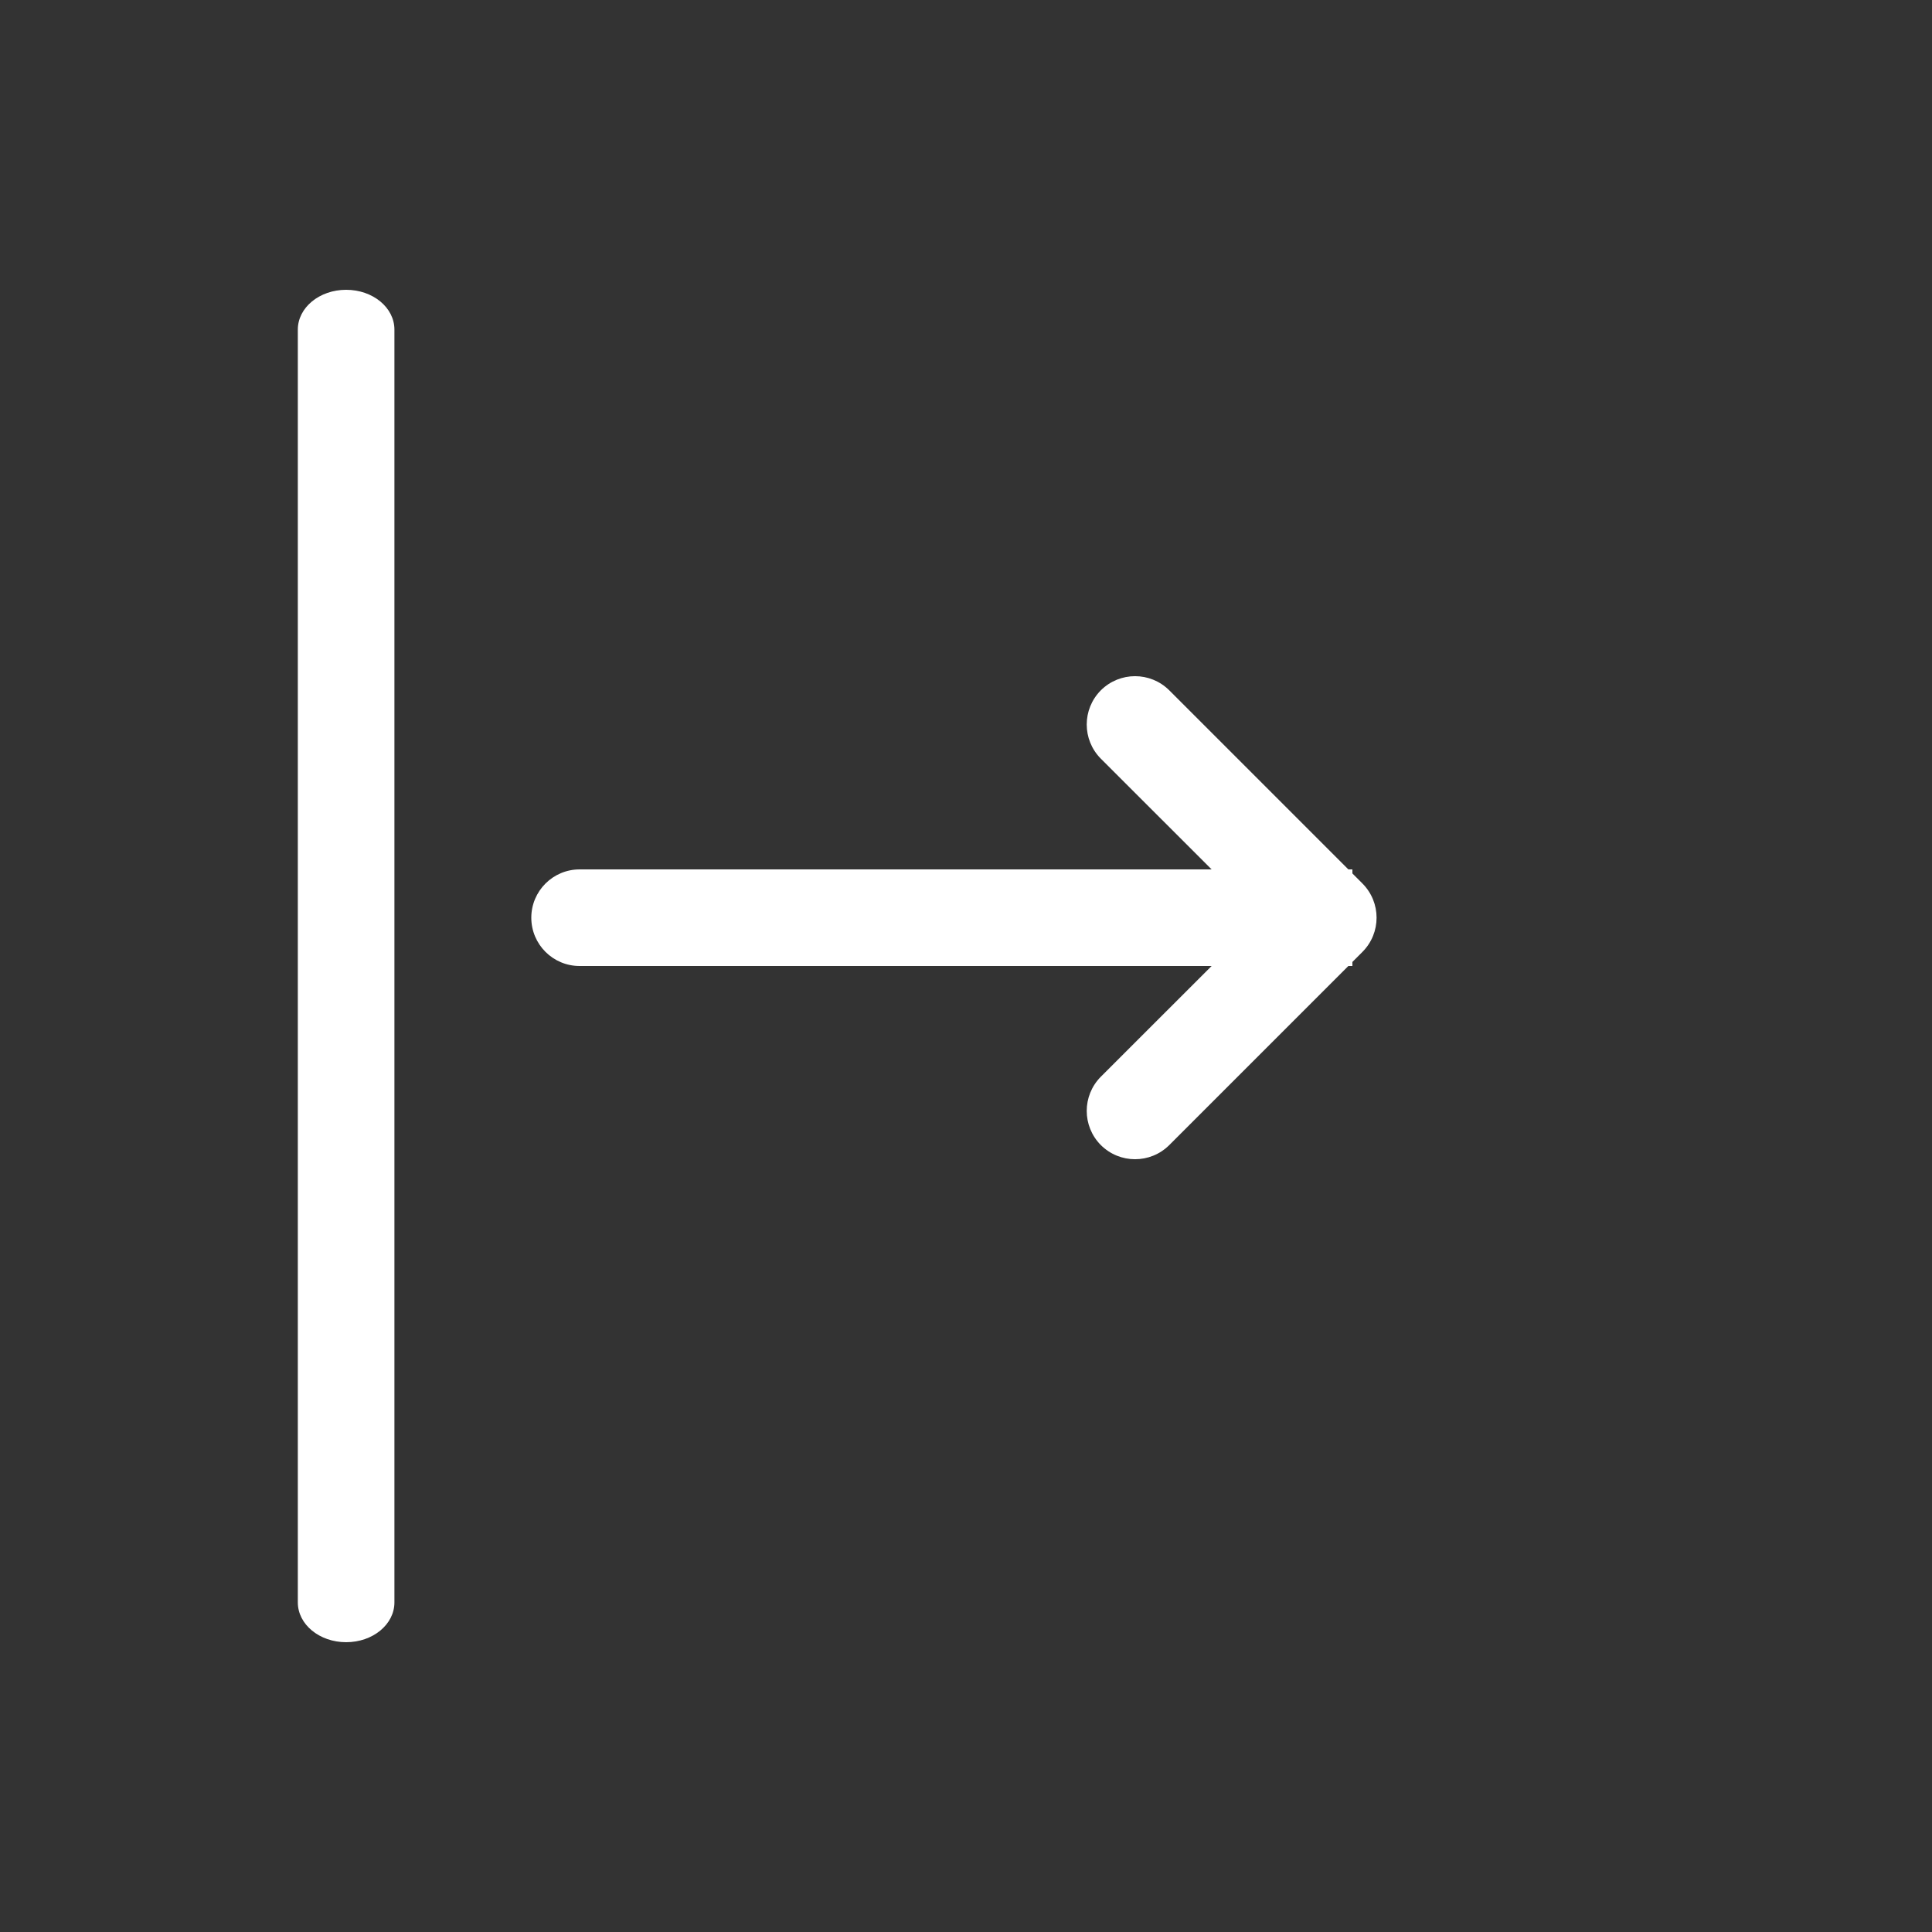
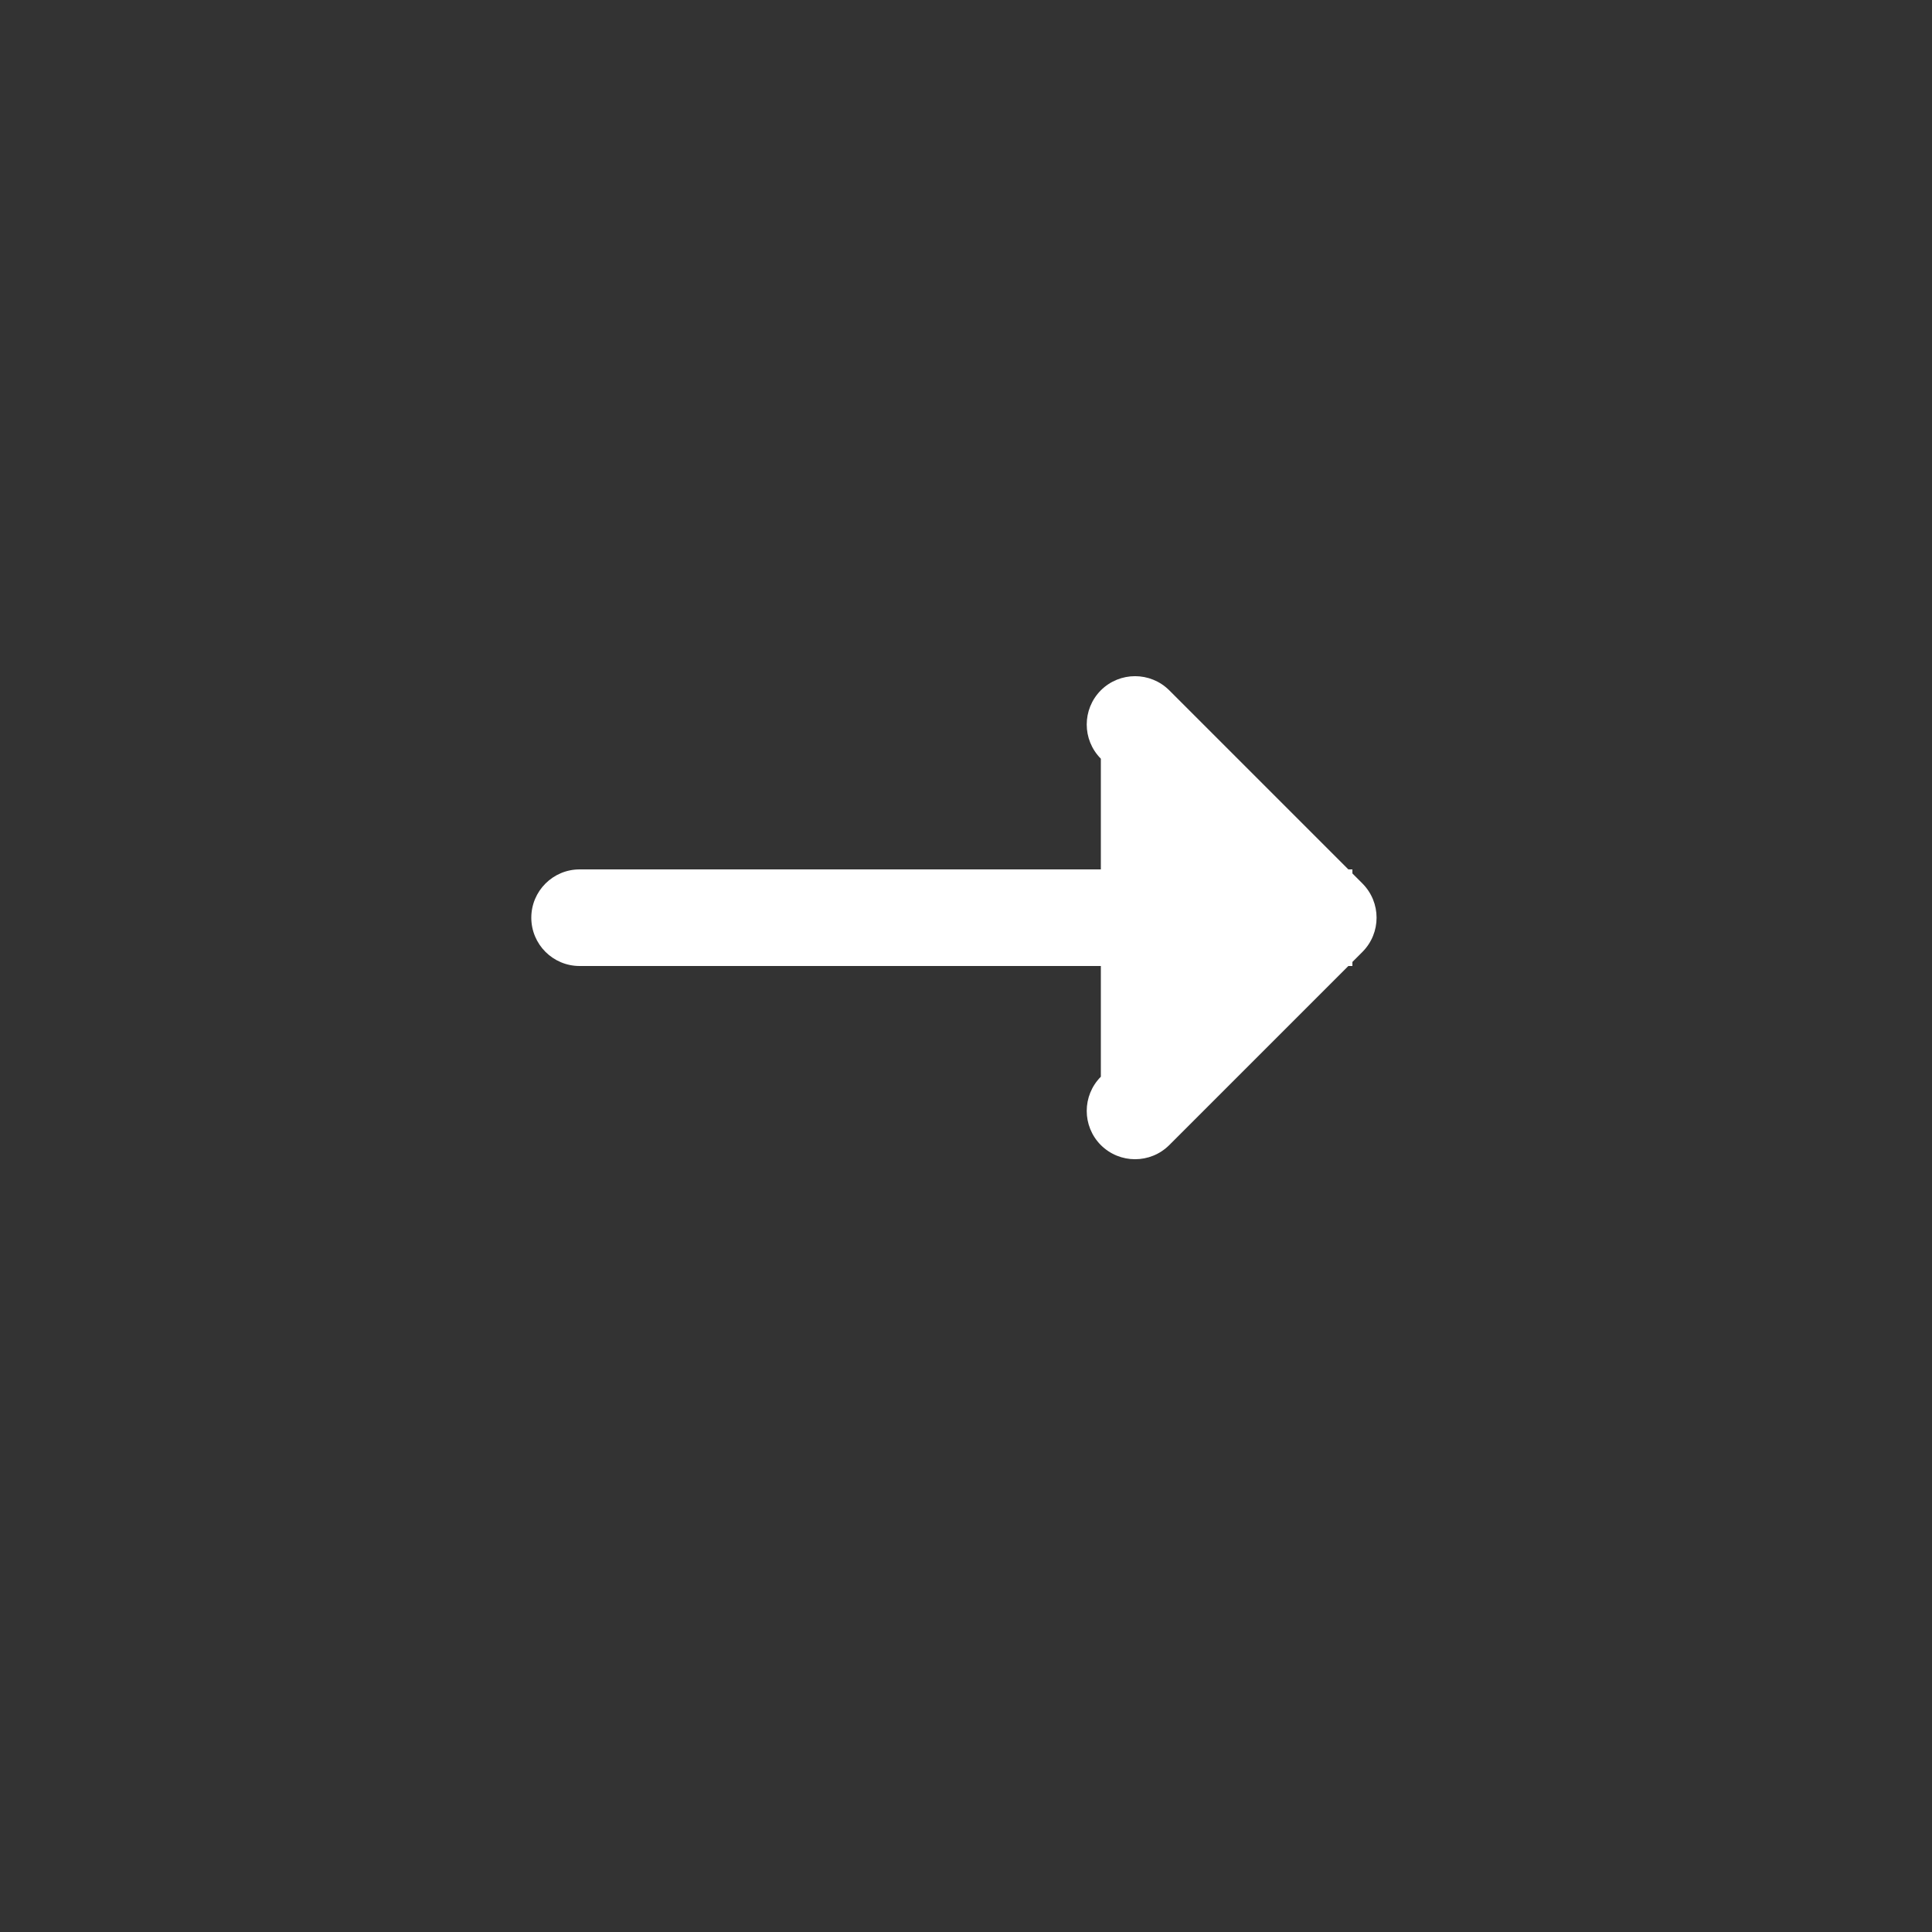
<svg xmlns="http://www.w3.org/2000/svg" width="20" height="20" viewBox="0 0 20 20" fill="none">
  <rect x="0" y="0" width="20" height="20" fill="#333333" stroke="none" />
-   <path fill-rule="evenodd" clip-rule="evenodd" d="M3.583 3C3.86 3 4.083 3.184 4.083 3.412V16.588C4.083 16.816 3.86 17 3.583 17C3.307 17 3.083 16.816 3.083 16.588V3.412C3.083 3.184 3.307 3 3.583 3Z" fill="white" />
-   <path fill-rule="evenodd" clip-rule="evenodd" d="M11.396 7.146C11.592 6.951 11.908 6.951 12.104 7.146L14.104 9.146C14.299 9.342 14.299 9.658 14.104 9.854L12.104 11.854C11.908 12.049 11.592 12.049 11.396 11.854C11.201 11.658 11.201 11.342 11.396 11.146L13.043 9.5L11.396 7.854C11.201 7.658 11.201 7.342 11.396 7.146Z" fill="white" />
+   <path fill-rule="evenodd" clip-rule="evenodd" d="M11.396 7.146C11.592 6.951 11.908 6.951 12.104 7.146L14.104 9.146C14.299 9.342 14.299 9.658 14.104 9.854L12.104 11.854C11.908 12.049 11.592 12.049 11.396 11.854C11.201 11.658 11.201 11.342 11.396 11.146L11.396 7.854C11.201 7.658 11.201 7.342 11.396 7.146Z" fill="white" />
  <path d="M6 9C5.724 9 5.5 9.224 5.5 9.5C5.5 9.776 5.724 10 6 10L6 9ZM6 10L14 10L14 9L6 9L6 10Z" fill="white" />
</svg>